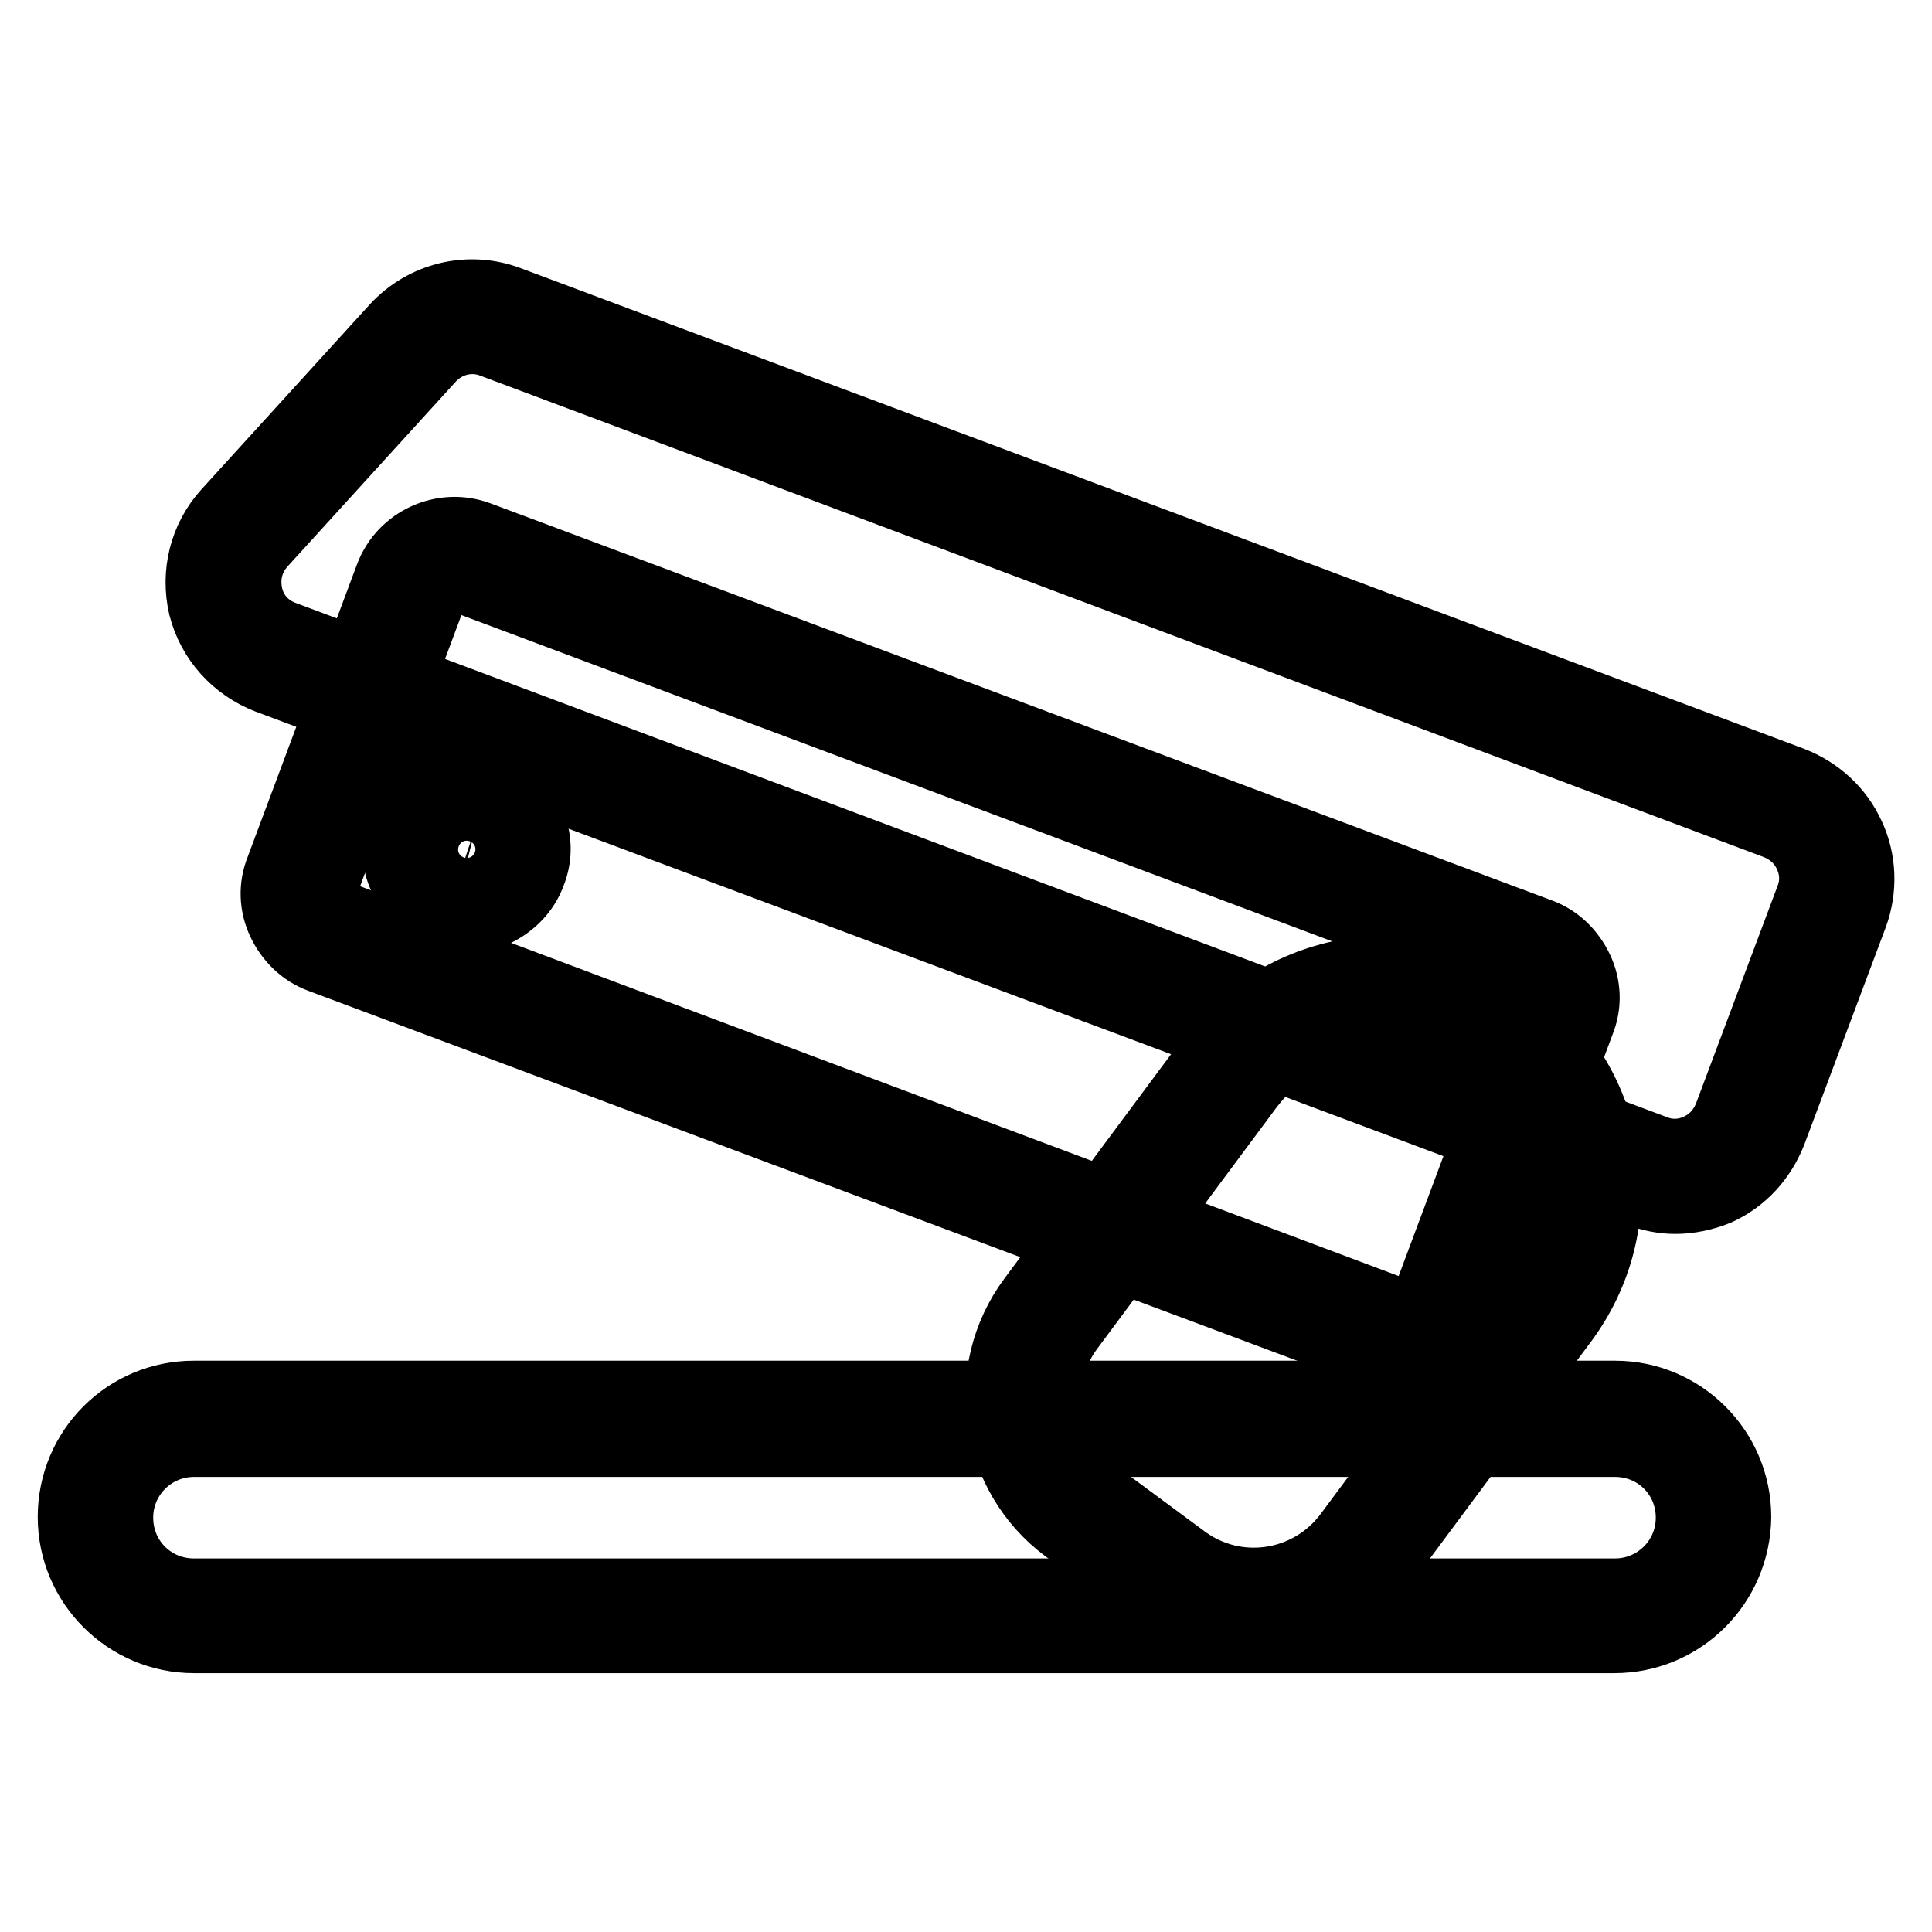
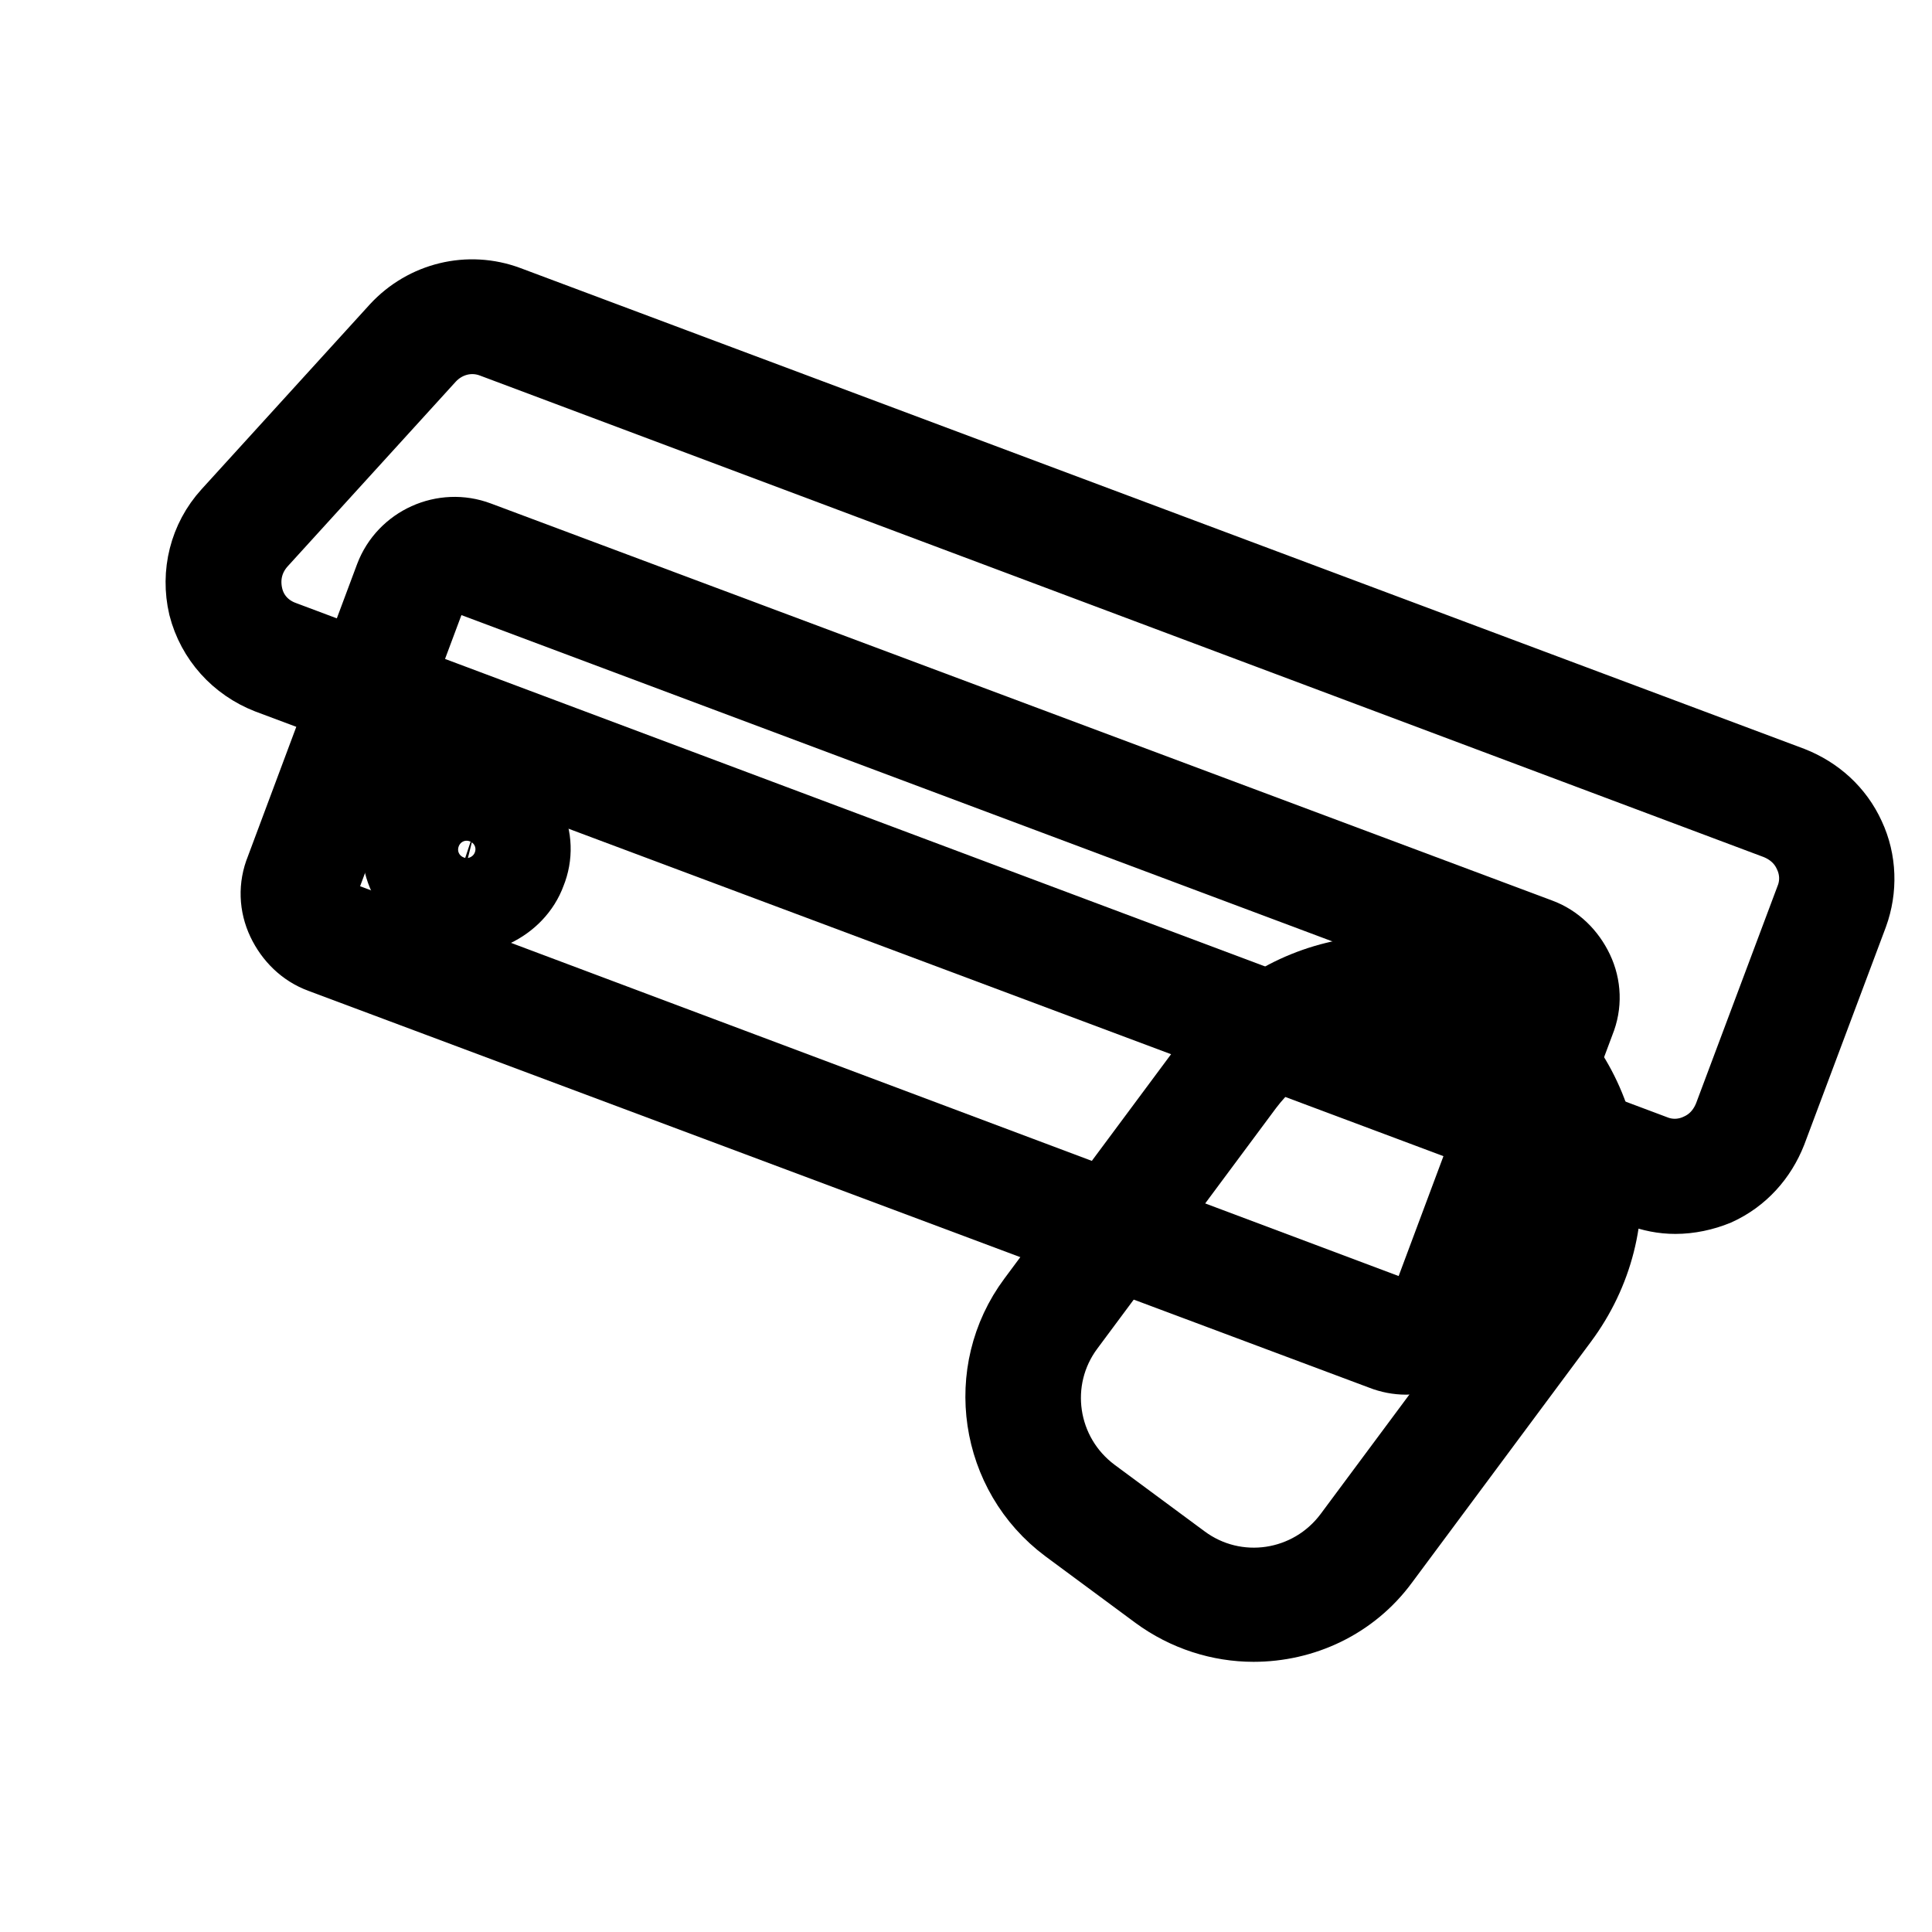
<svg xmlns="http://www.w3.org/2000/svg" version="1.1" x="0px" y="0px" viewBox="0 0 256 256" enable-background="new 0 0 256 256" xml:space="preserve">
  <g>
-     <path stroke-width="10" fill-opacity="0" stroke="#000000" d="M184.1,176.8L43.6,124.1c-3.2-1.2-4.8-4.7-3.6-7.9l14.5-38.8c1.2-3.2,4.7-4.8,7.9-3.6l140.5,52.7 c3.2,1.2,4.8,4.7,3.6,7.9L192,173.2C190.8,176.3,187.3,177.9,184.1,176.8L184.1,176.8z" />
    <path stroke-width="10" fill-opacity="0" stroke="#000000" d="M186.3,179.8c-1,0-2.1-0.2-3.1-0.6L42.6,126.6c-2.2-0.8-3.9-2.5-4.9-4.6s-1.1-4.5-0.2-6.7L52,76.5 c1.7-4.5,6.8-6.8,11.3-5.1L203.9,124c2.2,0.8,3.9,2.5,4.9,4.6c1,2.1,1.1,4.5,0.2,6.7l-14.5,38.8c-0.8,2.2-2.5,3.9-4.6,4.9 C188.7,179.5,187.5,179.8,186.3,179.8z M185,174.3c0.9,0.3,1.8,0.3,2.7-0.1c0.9-0.4,1.5-1.1,1.8-2l14.5-38.8 c0.3-0.9,0.3-1.8-0.1-2.7c-0.4-0.9-1.1-1.5-2-1.8L61.5,76.3c-1.8-0.7-3.8,0.2-4.5,2l-14.5,38.8c-0.3,0.9-0.3,1.8,0.1,2.7 c0.4,0.9,1.1,1.5,2,1.8L185,174.3z" />
-     <path stroke-width="10" fill-opacity="0" stroke="#000000" d="M204.8,173.2l-23.7,31.9c-6.1,8.3-17.8,10-26.1,3.8l-11.9-8.8c-8.3-6.1-10-17.8-3.8-26.1l23.7-31.9 c8.6-11.5,24.9-13.9,36.4-5.4C211,145.3,213.3,161.6,204.8,173.2L204.8,173.2z" />
    <path stroke-width="10" fill-opacity="0" stroke="#000000" d="M166.1,215.2c-4.4,0-8.9-1.4-12.7-4.2l-11.9-8.8c-9.4-7-11.4-20.4-4.4-29.8l23.7-31.9 c9.4-12.7,27.4-15.3,40.1-5.9c6.2,4.6,10.1,11.3,11.3,18.9c1.1,7.6-0.8,15.1-5.4,21.3l-23.7,31.9 C179,212.3,172.6,215.2,166.1,215.2L166.1,215.2z M183.9,134.3c-1.2,0-2.3,0.1-3.4,0.3c-6.2,0.9-11.6,4.2-15.4,9.2l-23.7,31.9 c-5.3,7.1-3.8,17.1,3.3,22.4l11.9,8.8c7.1,5.3,17.1,3.8,22.4-3.3l23.7-31.9c3.7-5,5.3-11.2,4.4-17.4c-0.9-6.2-4.2-11.6-9.2-15.4 C193.8,135.9,188.9,134.3,183.9,134.3L183.9,134.3z" />
-     <path stroke-width="10" fill-opacity="0" stroke="#000000" d="M213.9,214.1H25.7c-7.2,0-13-5.8-13-13s5.8-13,13-13h188.3c7.2,0,13,5.8,13,13 C226.9,208.2,221.1,214.1,213.9,214.1z" />
-     <path stroke-width="10" fill-opacity="0" stroke="#000000" d="M213.9,216.7H25.7c-8.6,0-15.7-7-15.7-15.7s7-15.7,15.7-15.7h188.3c8.6,0,15.7,7,15.7,15.7 C229.6,209.7,222.6,216.7,213.9,216.7z M25.7,190.7c-5.7,0-10.4,4.6-10.4,10.4s4.6,10.4,10.4,10.4h188.3c5.7,0,10.4-4.6,10.4-10.4 s-4.6-10.4-10.4-10.4H25.7z" />
    <path stroke-width="10" fill-opacity="0" stroke="#000000" d="M218.2,155.2L36.6,87.1c-7.1-2.7-9.2-11.6-4.1-17.2l22.3-24.5c2.9-3.2,7.6-4.3,11.6-2.8l170.1,63.7 c5.5,2.1,8.3,8.2,6.3,13.8l-10.8,28.8C229.9,154.4,223.7,157.2,218.2,155.2L218.2,155.2z" />
    <path stroke-width="10" fill-opacity="0" stroke="#000000" d="M222,158.5c-1.6,0-3.1-0.3-4.7-0.9l-181.7-68c-4.1-1.6-7.2-5-8.3-9.3c-1-4.3,0.1-8.8,3.1-12.1l22.3-24.5 c3.7-4,9.4-5.4,14.5-3.5l170.1,63.7c3.3,1.3,6,3.7,7.5,7c1.5,3.2,1.6,6.9,0.4,10.2l-10.8,28.8c-1.3,3.3-3.7,6-7,7.5 C225.7,158.1,223.8,158.5,222,158.5z M219.1,152.7c2,0.8,4.2,0.7,6.1-0.2c2-0.9,3.4-2.5,4.2-4.5l10.8-28.8c0.8-2,0.7-4.2-0.2-6.1 c-0.9-2-2.5-3.4-4.5-4.2L65.4,45.1c-3.1-1.2-6.5-0.3-8.7,2.1L34.4,71.7c-1.8,2-2.5,4.6-1.9,7.3c0.6,2.7,2.5,4.7,5,5.6L219.1,152.7z " />
    <path stroke-width="10" fill-opacity="0" stroke="#000000" d="M59.7,118.3c-3.2-1.2-4.8-4.7-3.6-7.9c1.2-3.2,4.7-4.8,7.9-3.6s4.8,4.7,3.6,7.9 C66.4,117.9,62.8,119.5,59.7,118.3z" />
    <path stroke-width="10" fill-opacity="0" stroke="#000000" d="M61.8,121.3c-1,0-2.1-0.2-3.1-0.6c-2.2-0.8-3.9-2.5-4.9-4.6c-1-2.1-1.1-4.5-0.2-6.7 c0.8-2.2,2.5-3.9,4.6-4.9c2.1-1,4.5-1.1,6.7-0.2c2.2,0.8,3.9,2.5,4.9,4.6c1,2.1,1.1,4.5,0.2,6.7c-0.8,2.2-2.5,3.9-4.6,4.9 C64.3,121.1,63.1,121.3,61.8,121.3L61.8,121.3z M61.8,109.1c-0.5,0-1,0.1-1.4,0.3c-0.9,0.4-1.5,1.1-1.8,2c-0.3,0.9-0.3,1.8,0.1,2.7 c0.4,0.9,1.1,1.5,2,1.8c0.9,0.3,1.8,0.3,2.7-0.1c0.9-0.4,1.5-1.1,1.8-2c0.3-0.9,0.3-1.8-0.1-2.7c-0.4-0.9-1.1-1.5-2-1.8 C62.7,109.2,62.3,109.1,61.8,109.1z" />
  </g>
</svg>